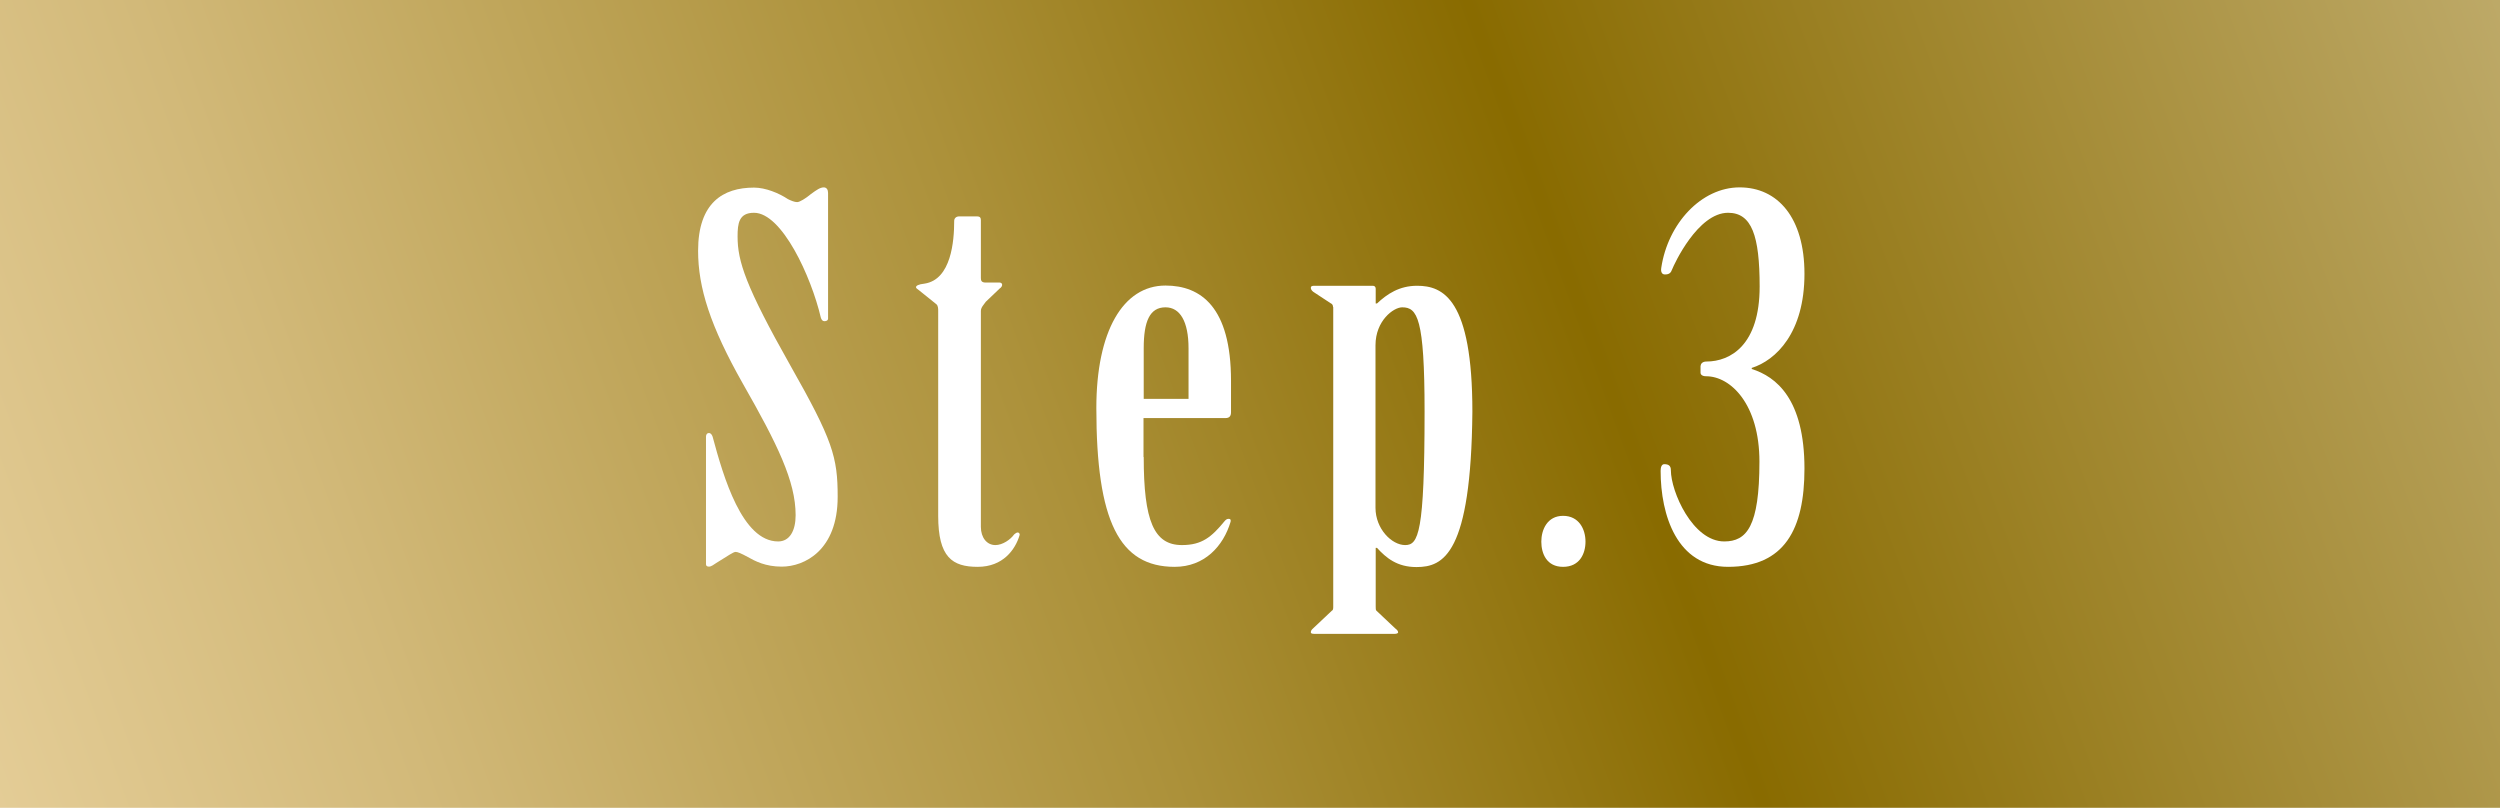
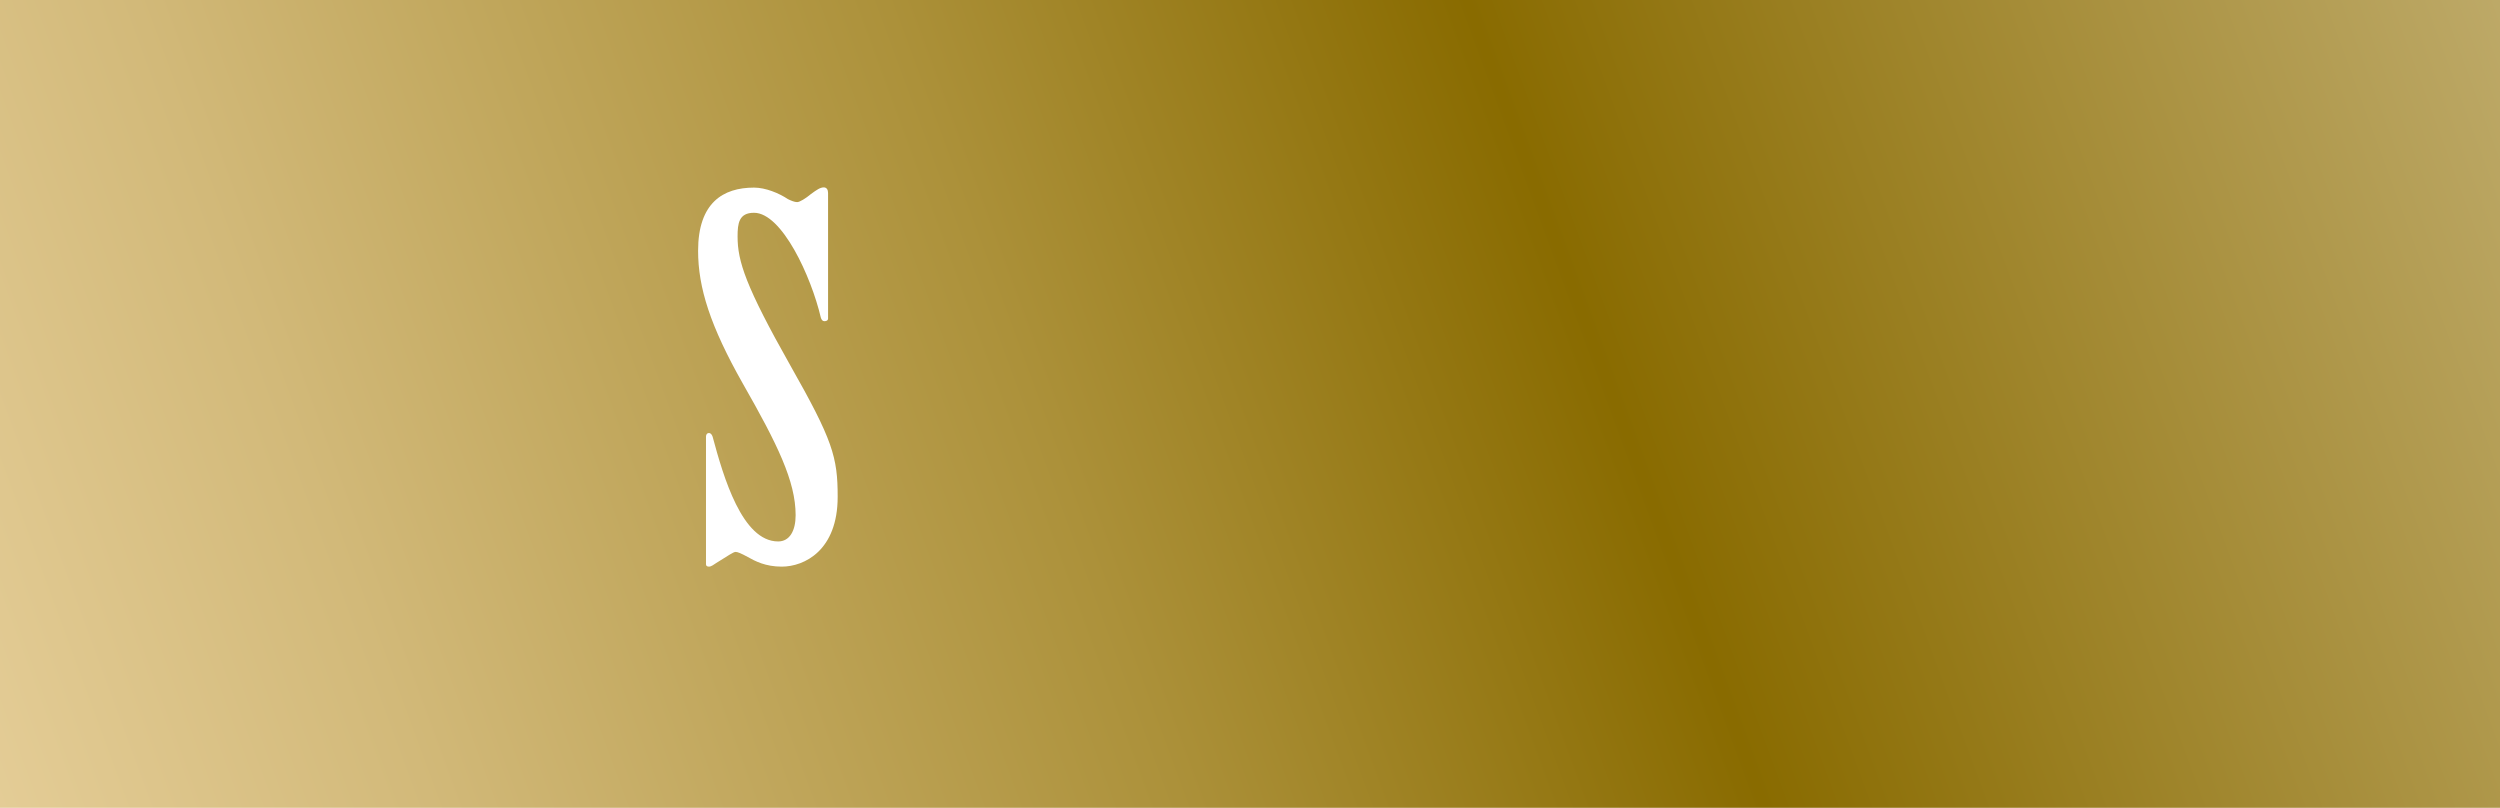
<svg xmlns="http://www.w3.org/2000/svg" id="_レイヤー_2" data-name="レイヤー 2" viewBox="0 0 117.14 37.85">
  <defs>
    <style>
      .cls-1 {
        filter: url(#drop-shadow-1);
      }

      .cls-2 {
        fill: #fff;
      }

      .cls-3 {
        fill: url(#_名称未設定グラデーション_49);
      }
    </style>
    <linearGradient id="_名称未設定グラデーション_49" data-name="名称未設定グラデーション 49" x1="-15.65" y1="46.27" x2="327.85" y2="-80.28" gradientUnits="userSpaceOnUse">
      <stop offset="0" stop-color="#f3ddaf" />
      <stop offset=".03" stop-color="#ead3a0" />
      <stop offset=".1" stop-color="#d2b979" />
      <stop offset=".19" stop-color="#ac913a" />
      <stop offset=".26" stop-color="#896b00" />
      <stop offset=".34" stop-color="#ab9343" />
      <stop offset=".42" stop-color="#ccbb85" />
      <stop offset=".49" stop-color="#e5d8b5" />
      <stop offset=".54" stop-color="#f4ead2" />
      <stop offset=".57" stop-color="#faf1de" />
      <stop offset=".6" stop-color="#f5ebd4" />
      <stop offset=".65" stop-color="#eadcb9" />
      <stop offset=".71" stop-color="#d7c38f" />
      <stop offset=".79" stop-color="#bda153" />
      <stop offset=".87" stop-color="#9c7609" />
      <stop offset=".88" stop-color="#9a7303" />
      <stop offset="1" stop-color="#e7bb5a" />
      <stop offset="1" stop-color="#b4b4b5" />
    </linearGradient>
    <filter id="drop-shadow-1" x=".4" y="-23.48" width="116" height="85" filterUnits="userSpaceOnUse">
      <feOffset dx="0" dy="0" />
      <feGaussianBlur result="blur" stdDeviation="10.49" />
      <feFlood flood-color="#000" flood-opacity="1" />
      <feComposite in2="blur" operator="in" />
      <feComposite in="SourceGraphic" />
    </filter>
  </defs>
  <g id="_デザイン" data-name="デザイン">
    <g>
      <rect class="cls-3" width="117.14" height="37.85" />
      <g class="cls-1">
        <path class="cls-2" d="M38.8,14.93c0,.07-.06.12-.17.12-.09,0-.14-.07-.17-.17-.45-1.92-1.82-4.91-3.13-4.91-.71,0-.77.5-.77,1.11,0,1.16.37,2.32,2.47,6.04,1.99,3.51,2.22,4.29,2.22,6.16,0,2.51-1.56,3.27-2.62,3.27-.77,0-1.25-.26-1.59-.45-.31-.17-.48-.24-.57-.24-.11,0-.34.17-.91.52-.11.07-.23.17-.34.17s-.14-.05-.14-.12v-5.97c0-.07.03-.17.14-.17.09,0,.14.09.17.17.51,1.9,1.39,4.91,3.07,4.91.54,0,.82-.5.82-1.23,0-1.59-.85-3.32-2.47-6.16-1.53-2.7-2.1-4.5-2.1-6.23,0-2.25,1.17-2.96,2.62-2.96.54,0,1.17.26,1.59.54.14.07.31.14.43.14s.4-.17.65-.38c.26-.19.43-.31.6-.31.14,0,.2.12.2.26v5.88Z" />
-         <path class="cls-2" d="M45.96,24.69c0,.5.28.85.68.85.34,0,.71-.26.88-.5.06-.05.11-.09.17-.09s.11.07.08.14c-.2.66-.77,1.47-1.96,1.47s-1.85-.45-1.85-2.39v-9.6c0-.09,0-.24-.08-.31l-.82-.66c-.06-.05-.14-.09-.14-.14,0-.07.11-.14.4-.17,1.25-.19,1.39-1.99,1.39-2.94,0-.12.09-.21.23-.21h.85c.11,0,.17.05.17.17v2.72c0,.12.03.21.23.21h.65c.14,0,.17.17,0,.28l-.65.62c-.08.12-.23.26-.23.43v10.12Z" />
-         <path class="cls-2" d="M53.59,21.42c0,2.99.48,4.12,1.79,4.12.94,0,1.39-.38,1.99-1.11.06-.07.11-.12.2-.12s.11.05.09.14c-.34,1.14-1.22,2.11-2.62,2.11-2.59,0-3.67-2.13-3.67-7.44,0-3.6,1.25-5.74,3.24-5.74,1.65,0,3.07,1,3.07,4.46v1.47c0,.17-.06.28-.26.28h-3.84v1.82ZM55.69,18.69v-2.37c0-1.26-.4-1.92-1.08-1.92-.74,0-1.02.66-1.02,1.92v2.37h2.1Z" />
-         <path class="cls-2" d="M62.46,14.38c0-.07-.03-.14-.11-.17l-.82-.54c-.09-.07-.11-.14-.11-.19,0-.07.06-.09.17-.09h2.73c.09,0,.14.05.14.14v.69h.06c.48-.45,1.05-.83,1.88-.83,1.22,0,2.59.62,2.59,5.9-.06,6.68-1.36,7.28-2.62,7.28-.91,0-1.42-.43-1.85-.9h-.06v2.75c0,.07,0,.17.03.19l.88.83c.09.07.14.12.14.19,0,.05-.09.07-.17.07h-3.75c-.11,0-.17-.02-.17-.07,0-.07.03-.12.11-.19l.88-.83c.06-.02.06-.12.06-.19v-14.03ZM64.45,23.79c0,1,.77,1.75,1.39,1.75s.91-.55.91-6.26c0-4.38-.34-4.88-1.05-4.88-.4,0-1.25.62-1.25,1.78v7.61Z" />
-         <path class="cls-2" d="M74.29,25.38c0,.57-.28,1.18-1.05,1.18s-1.02-.62-1.02-1.18.28-1.21,1.02-1.21,1.05.62,1.05,1.21Z" />
-         <path class="cls-2" d="M79.69,17.13c0-.09.09-.19.26-.19,1.14,0,2.5-.78,2.5-3.51,0-2.39-.37-3.46-1.48-3.46-1.42,0-2.53,2.42-2.62,2.65-.06.17-.14.24-.34.24-.14,0-.2-.12-.17-.31.31-2.08,1.88-3.77,3.67-3.77s3.04,1.42,3.04,4.05c0,2.77-1.34,4.05-2.47,4.41v.05c1.14.36,2.47,1.4,2.47,4.67,0,2.84-.94,4.6-3.58,4.6-2.39,0-3.16-2.42-3.16-4.5,0-.19.06-.31.17-.31.2,0,.31.07.31.28,0,1,1.02,3.34,2.5,3.34,1.05,0,1.65-.69,1.65-3.74,0-2.68-1.34-4-2.5-4-.17,0-.26-.07-.26-.17v-.33Z" />
      </g>
    </g>
  </g>
</svg>